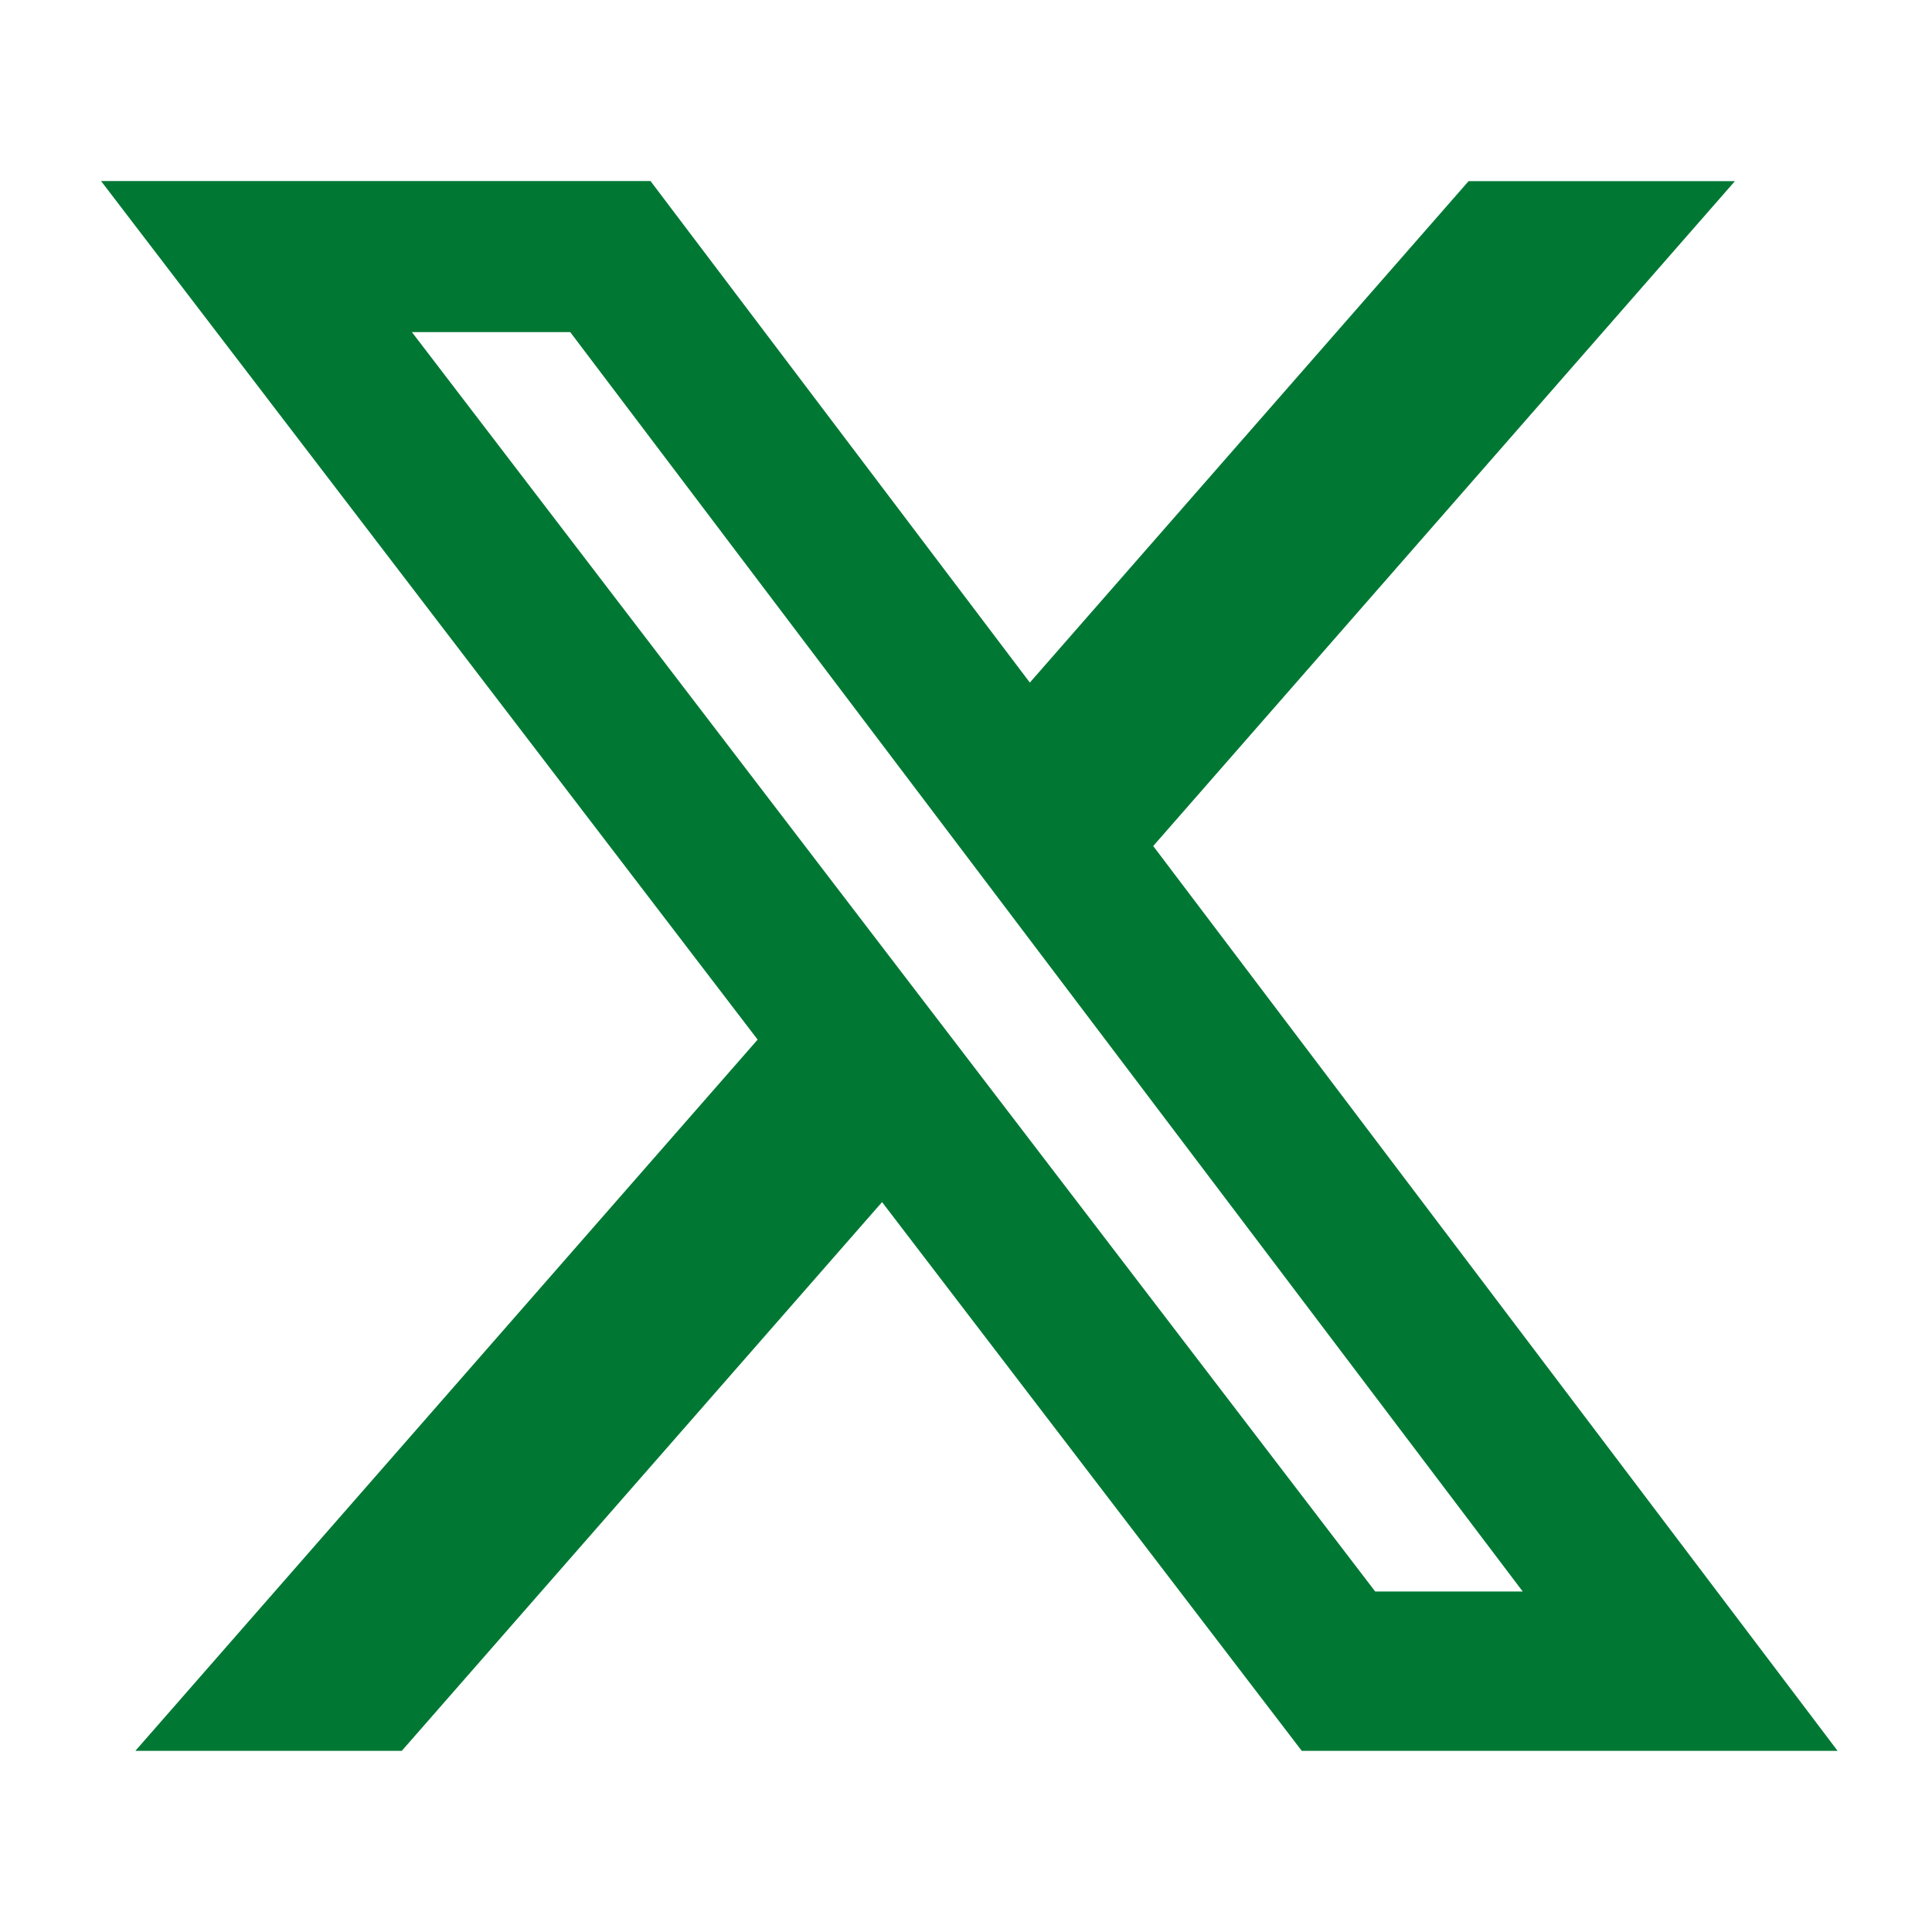
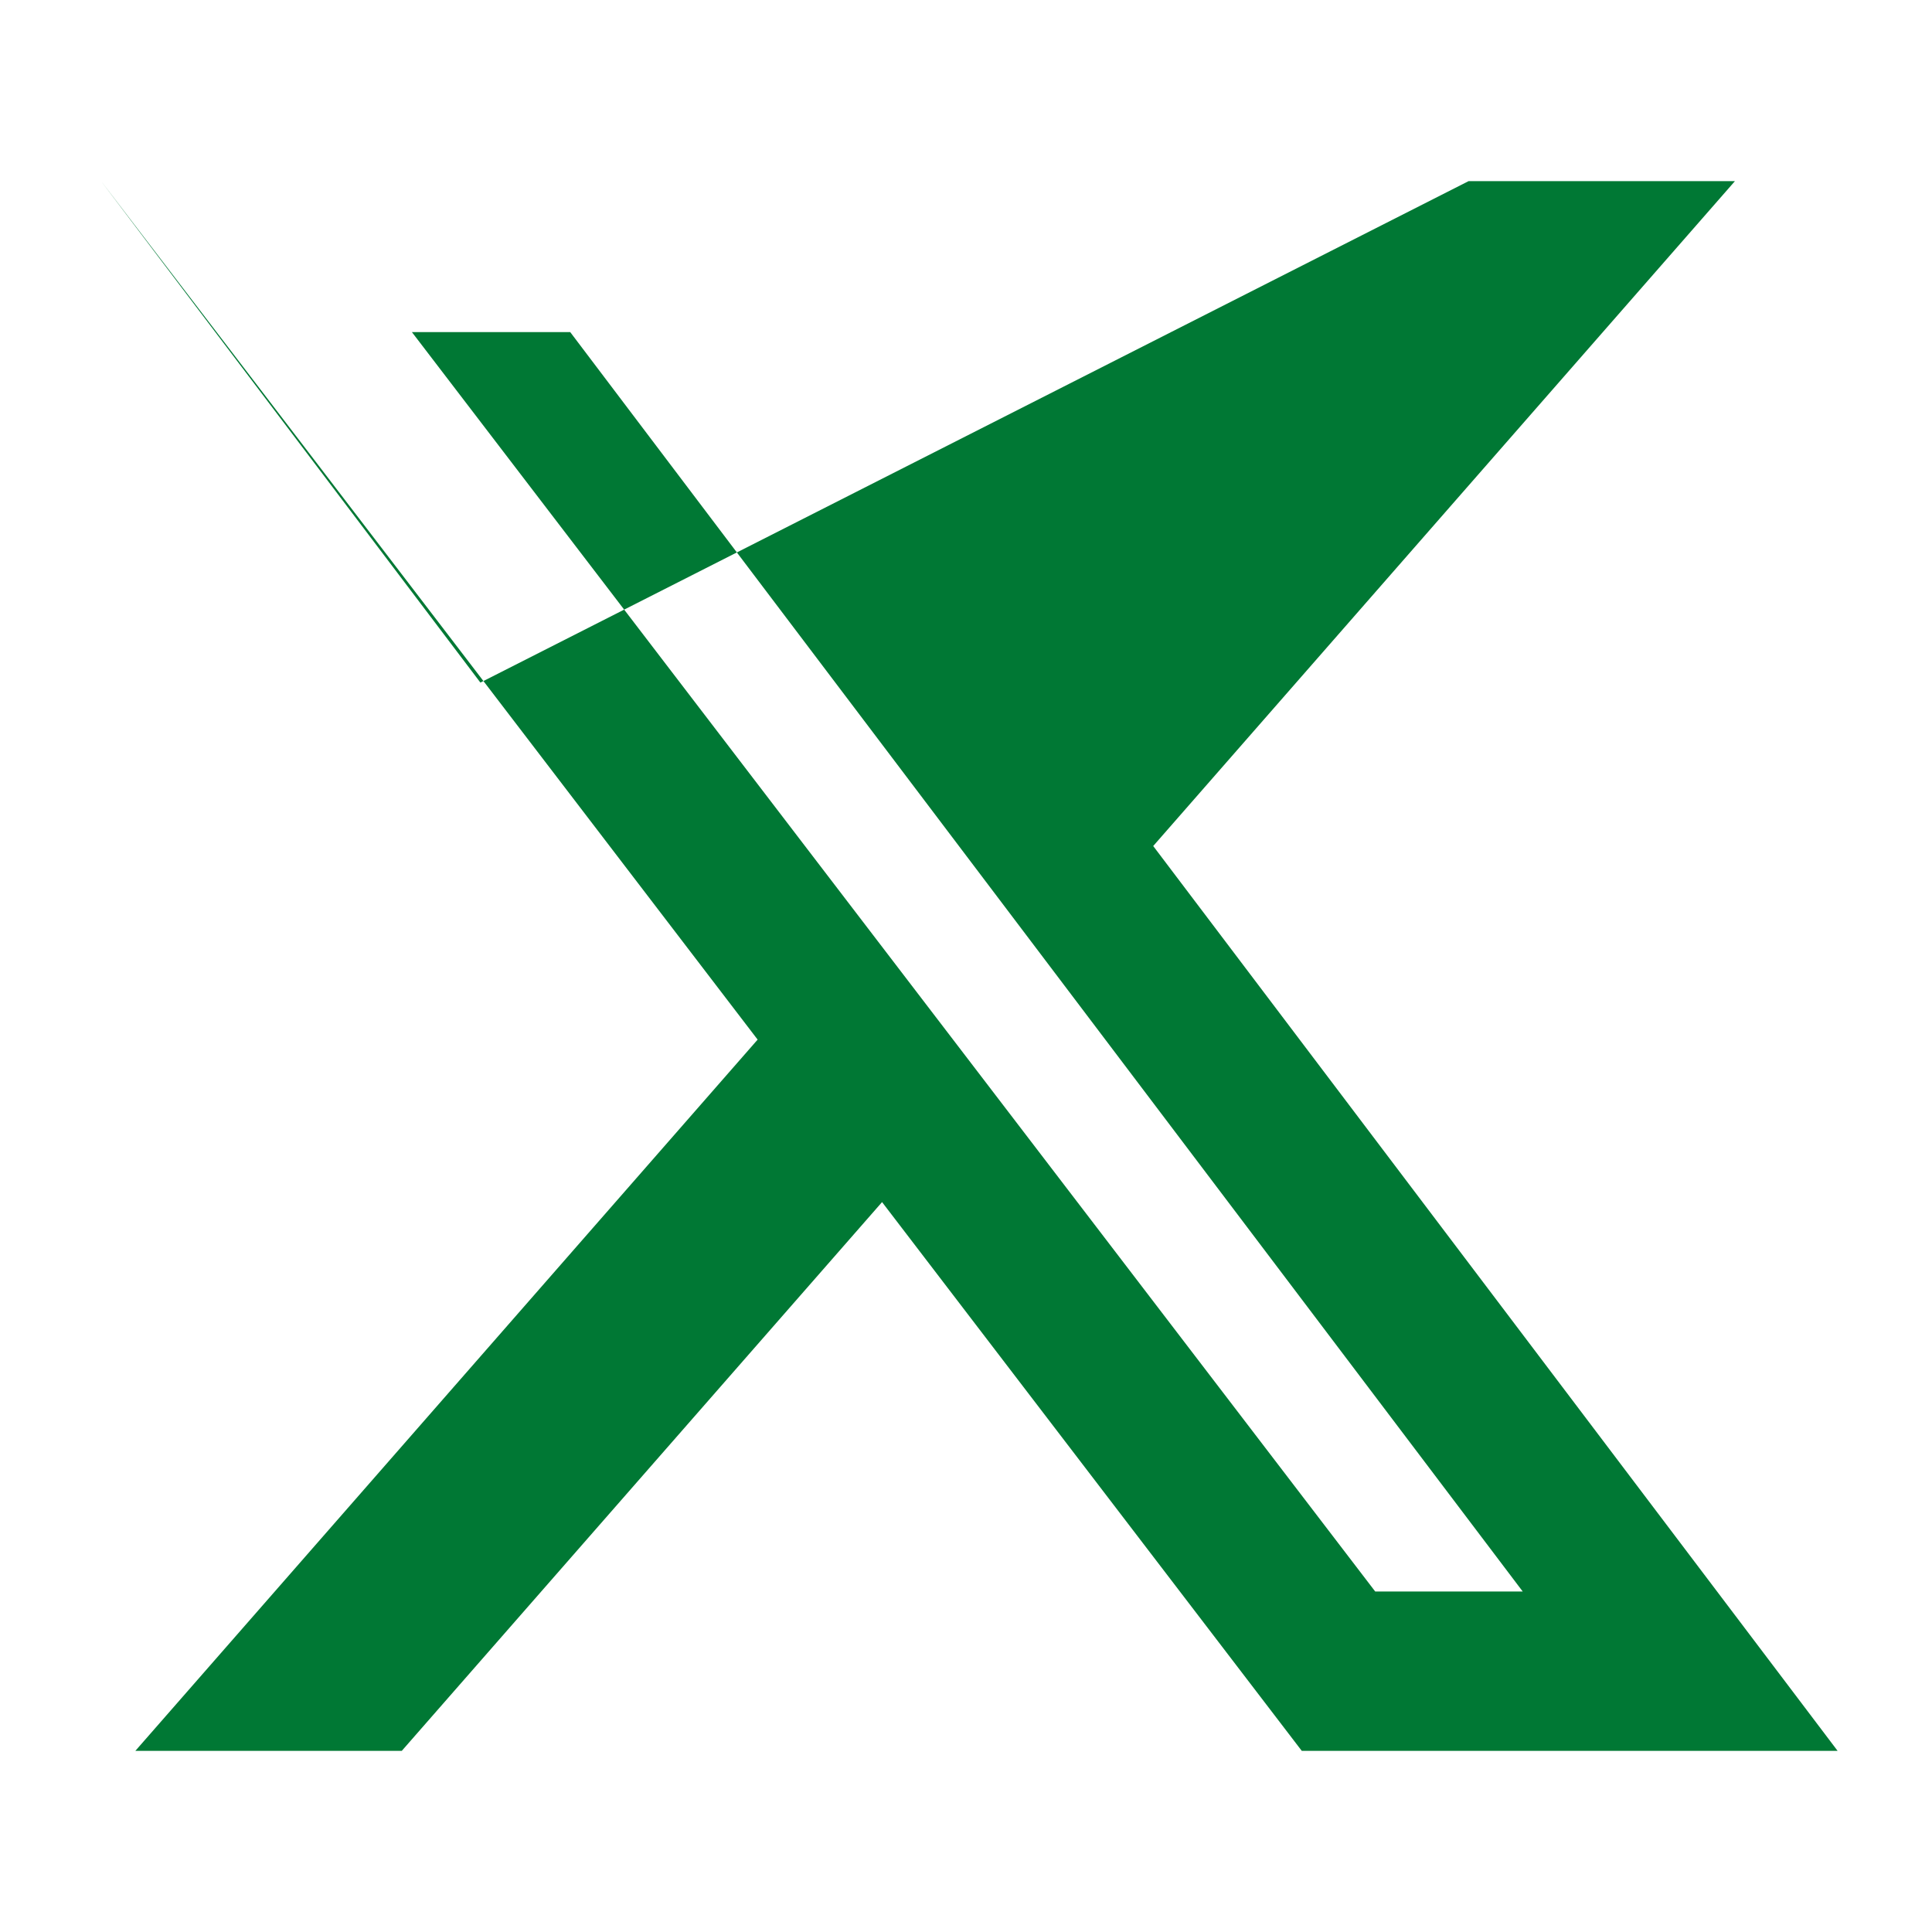
<svg xmlns="http://www.w3.org/2000/svg" version="1.1" width="20" height="20" viewBox="0 0 20 20">
  <title>x</title>
-   <path fill="#007834" d="M15.203 1.875h2.757l-6.022 6.883 7.085 9.367h-5.547l-4.345-5.681-4.972 5.681h-2.758l6.442-7.363-6.797-8.888h5.688l3.927 5.192zM14.236 16.475h1.527l-9.86-13.037h-1.639z" />
+   <path fill="#007834" d="M15.203 1.875h2.757l-6.022 6.883 7.085 9.367h-5.547l-4.345-5.681-4.972 5.681h-2.758l6.442-7.363-6.797-8.888l3.927 5.192zM14.236 16.475h1.527l-9.86-13.037h-1.639z" />
</svg>